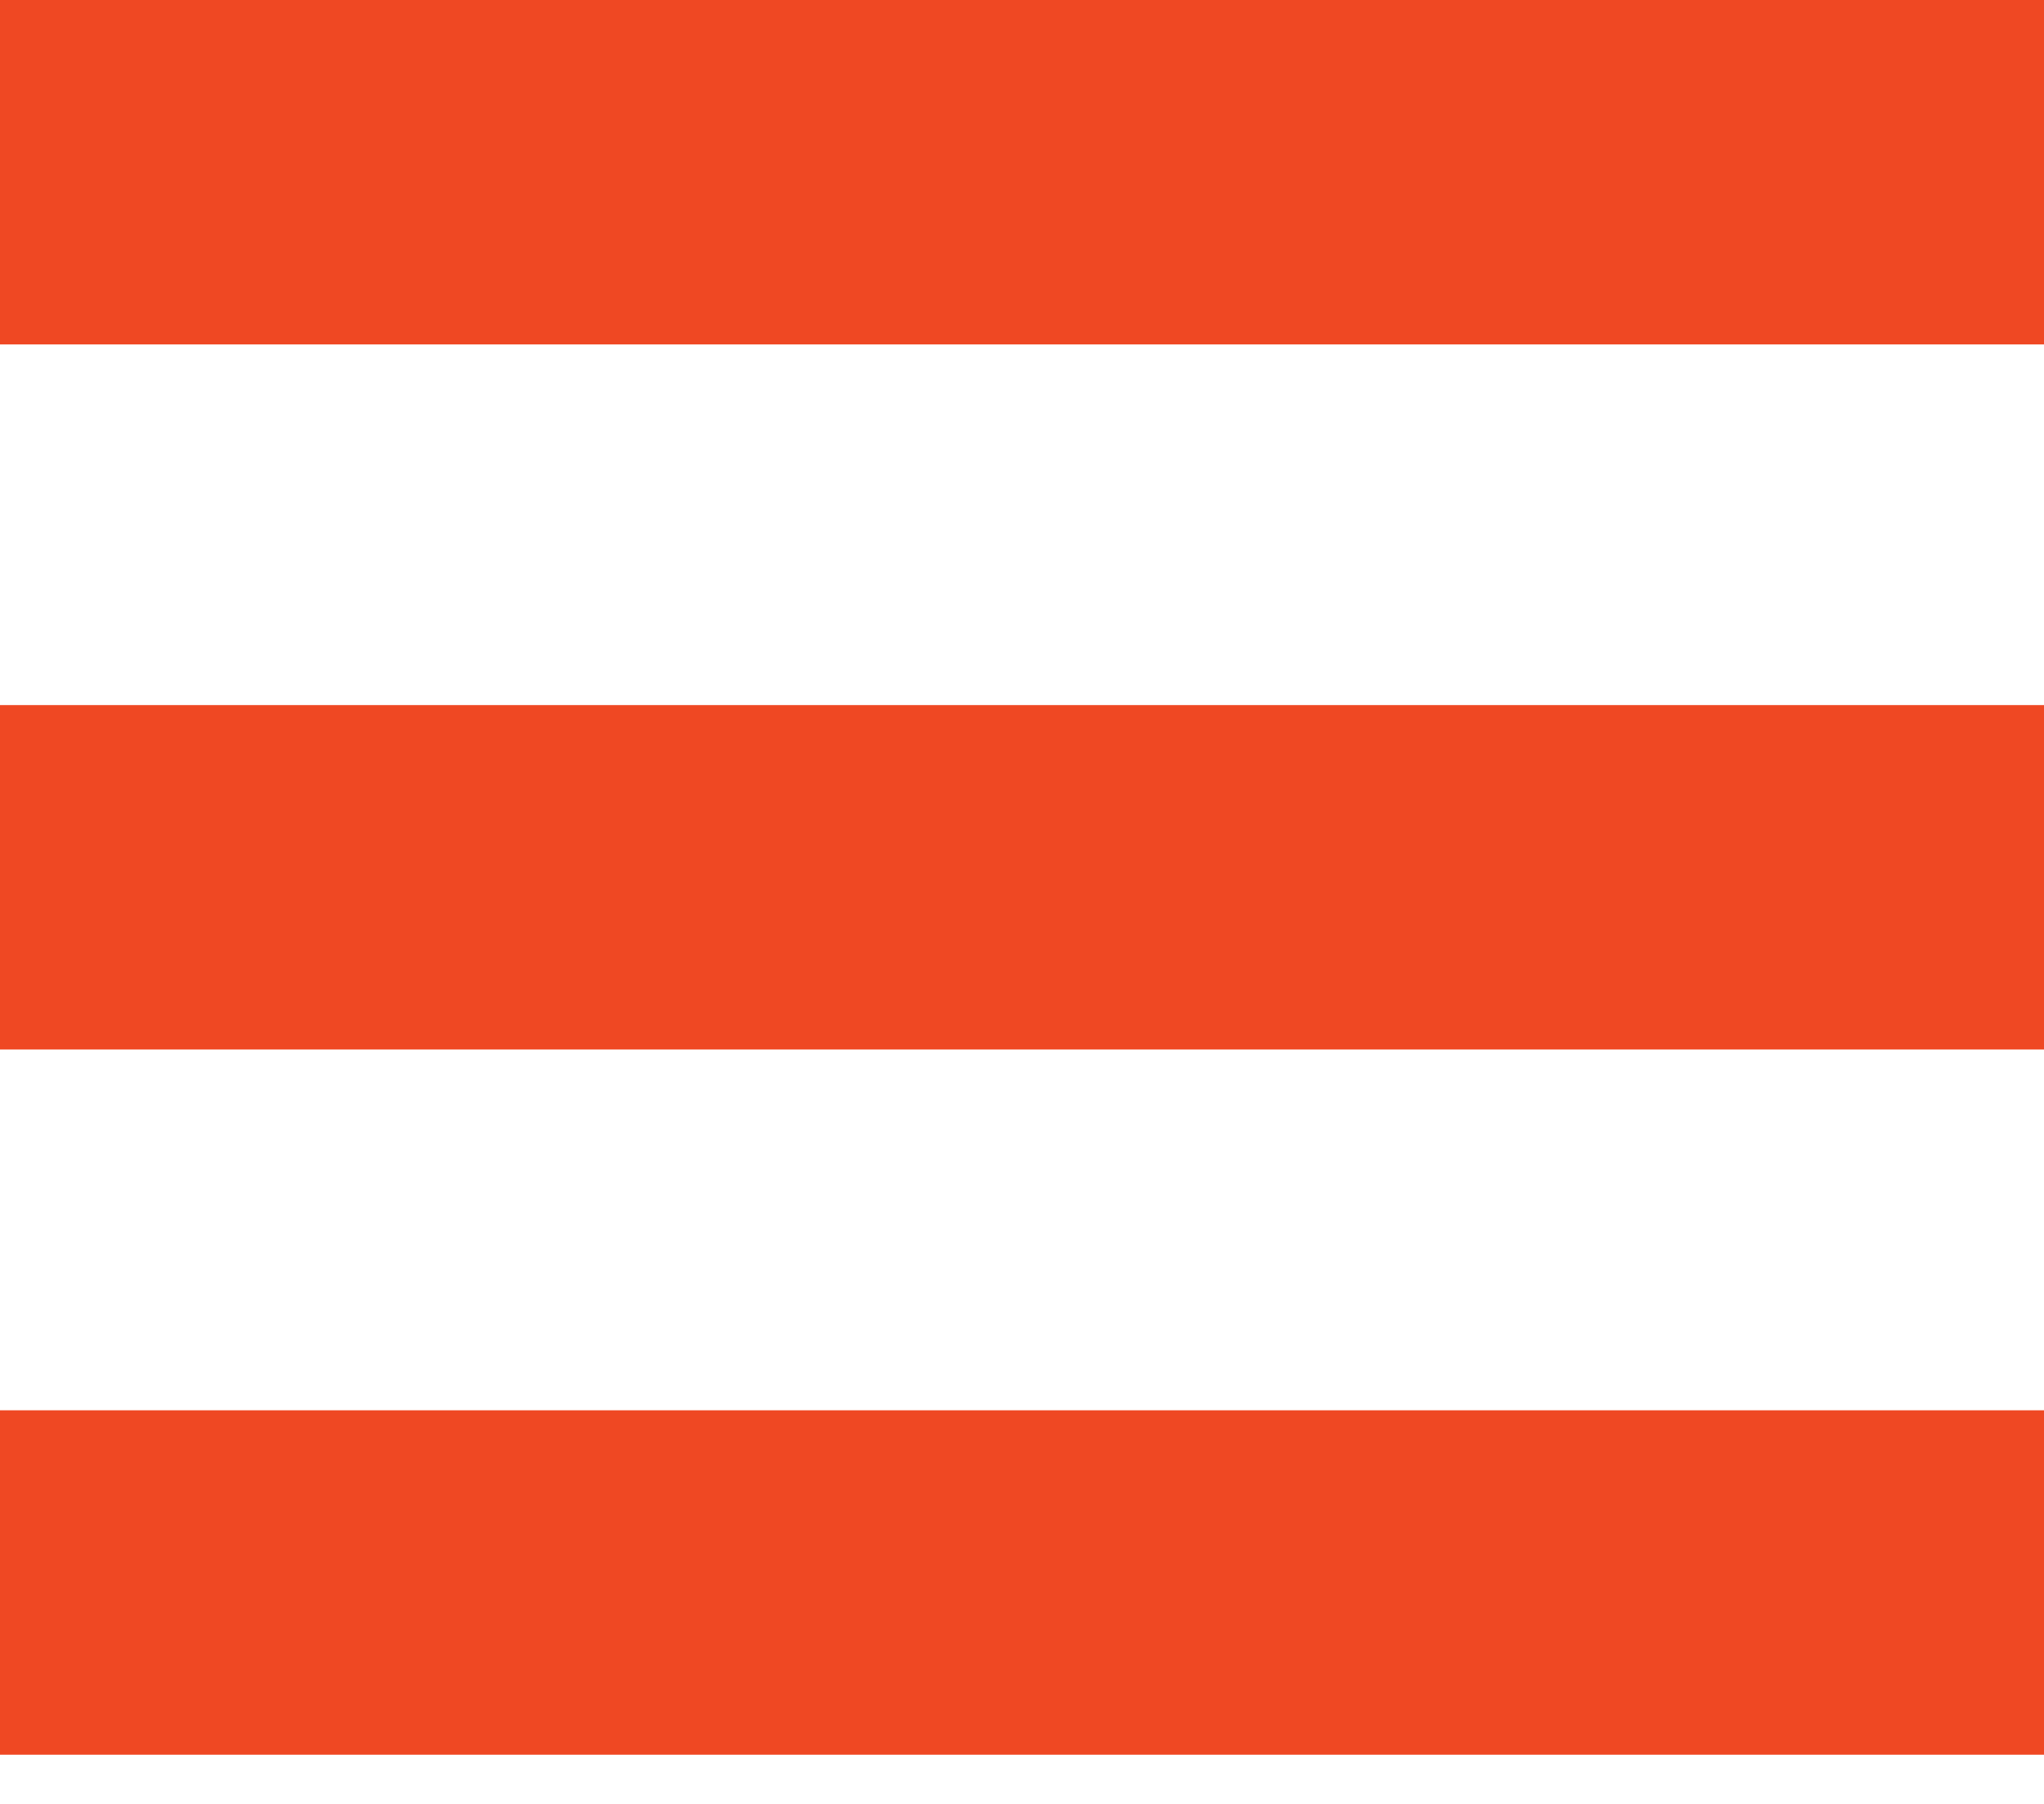
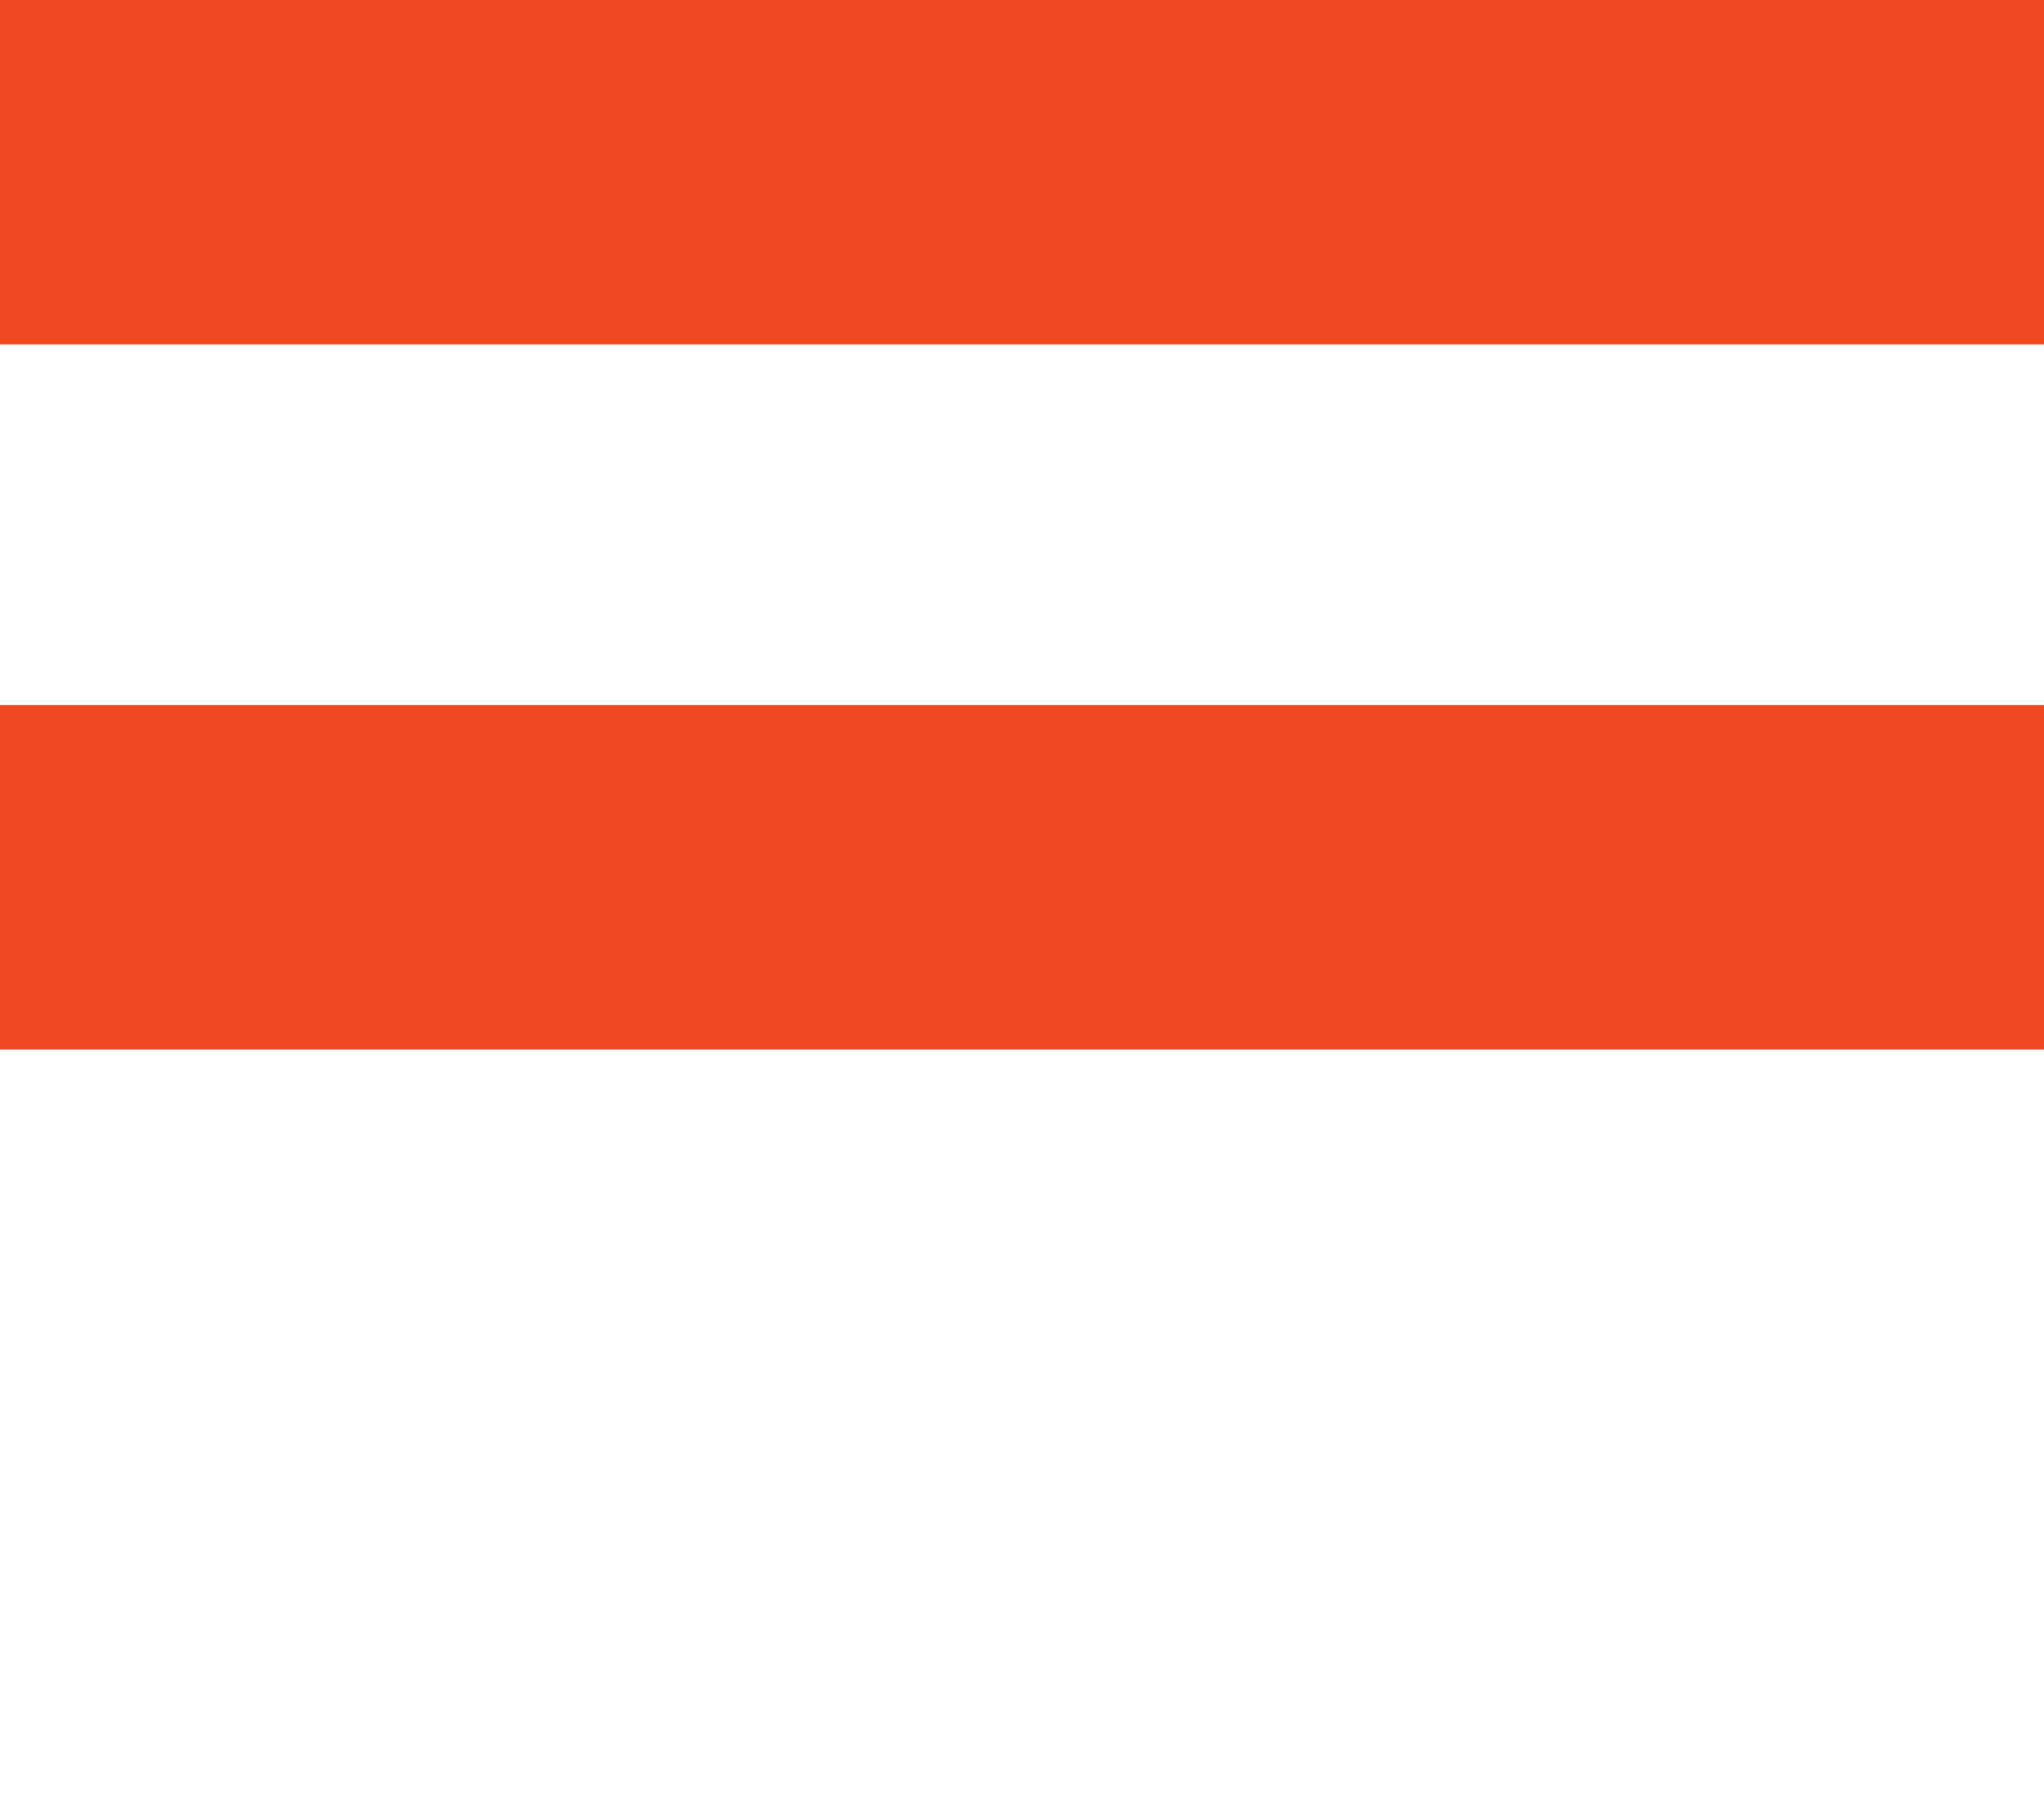
<svg xmlns="http://www.w3.org/2000/svg" width="17" height="15" viewBox="0 0 17 15" fill="none">
  <rect width="17" height="2.864" fill="#EF4823" />
  <rect y="5.863" width="17" height="2.864" fill="#EF4823" />
-   <rect y="11.727" width="17" height="2.864" fill="#EF4823" />
</svg>